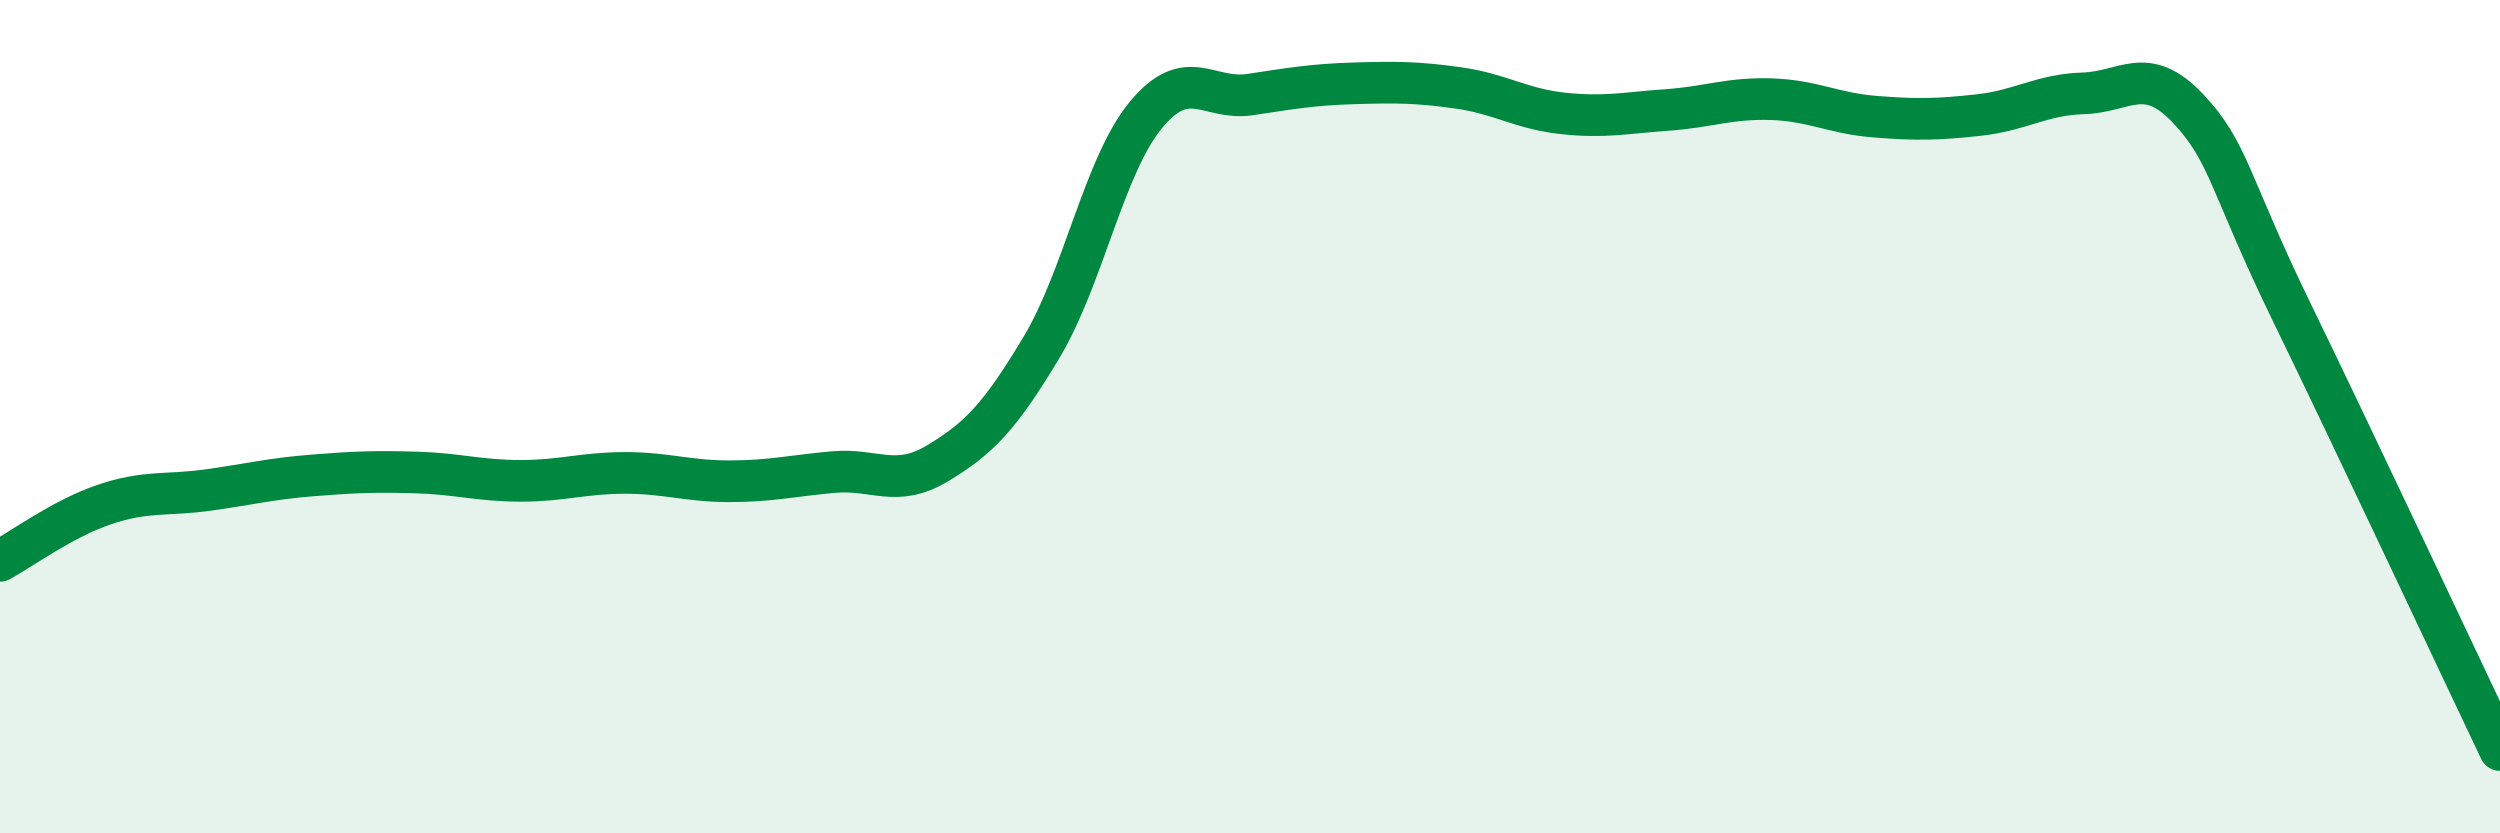
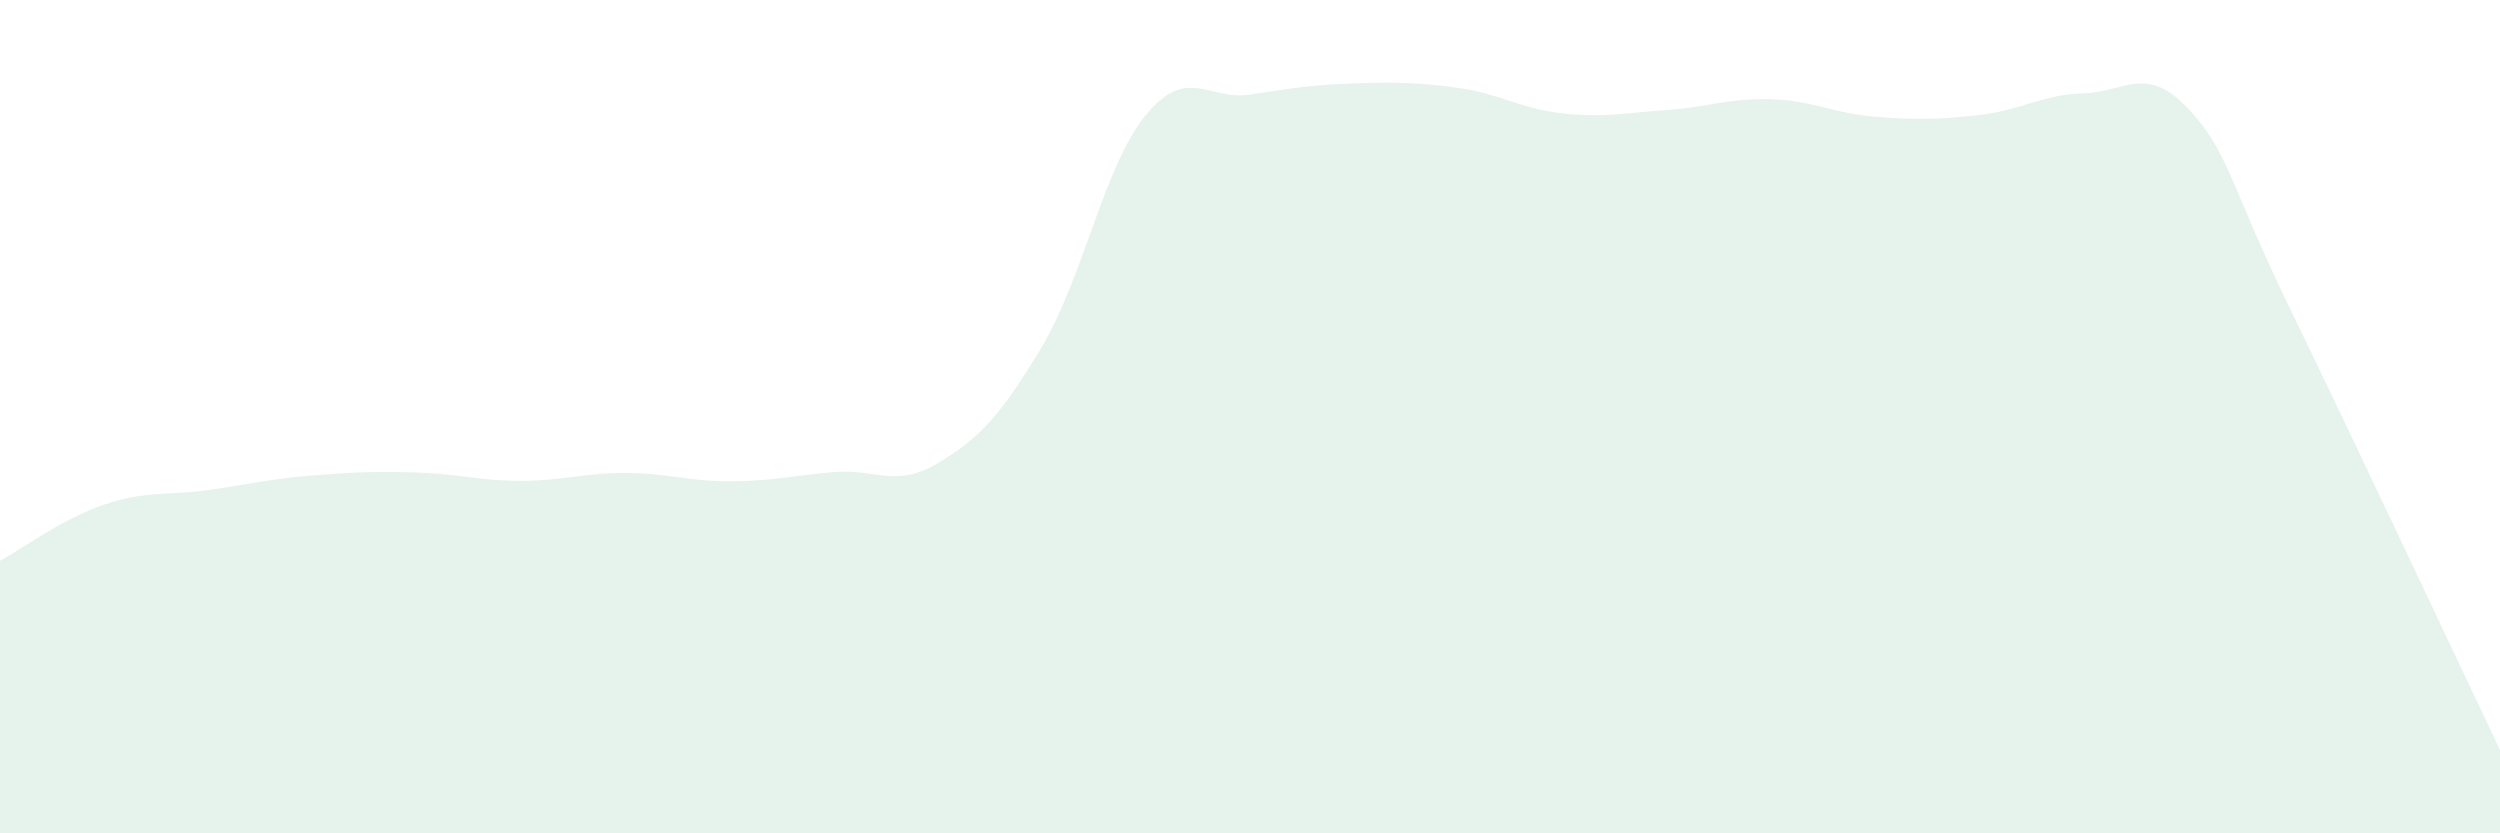
<svg xmlns="http://www.w3.org/2000/svg" width="60" height="20" viewBox="0 0 60 20">
  <path d="M 0,13.46 C 0.5,13.19 1.5,12.45 2.5,12.11 C 3.5,11.77 4,11.9 5,11.76 C 6,11.62 6.5,11.49 7.5,11.41 C 8.5,11.33 9,11.31 10,11.34 C 11,11.37 11.5,11.54 12.5,11.54 C 13.5,11.54 14,11.35 15,11.35 C 16,11.35 16.5,11.55 17.5,11.55 C 18.5,11.55 19,11.42 20,11.33 C 21,11.24 21.5,11.72 22.5,11.12 C 23.5,10.52 24,10 25,8.33 C 26,6.66 26.5,3.97 27.5,2.76 C 28.5,1.55 29,2.42 30,2.27 C 31,2.12 31.5,2.03 32.5,2 C 33.5,1.97 34,1.97 35,2.11 C 36,2.25 36.5,2.61 37.5,2.72 C 38.5,2.83 39,2.71 40,2.64 C 41,2.57 41.5,2.35 42.5,2.38 C 43.5,2.41 44,2.72 45,2.8 C 46,2.88 46.5,2.87 47.5,2.76 C 48.5,2.65 49,2.27 50,2.24 C 51,2.21 51.5,1.54 52.5,2.59 C 53.5,3.64 53.5,4.41 55,7.49 C 56.5,10.57 59,15.9 60,18L60 20L0 20Z" fill="#008740" opacity="0.1" stroke-linecap="round" stroke-linejoin="round" />
-   <path d="M 0,13.46 C 0.5,13.19 1.5,12.45 2.5,12.11 C 3.5,11.77 4,11.9 5,11.76 C 6,11.62 6.5,11.49 7.5,11.41 C 8.5,11.33 9,11.31 10,11.34 C 11,11.37 11.5,11.54 12.5,11.54 C 13.5,11.54 14,11.35 15,11.35 C 16,11.35 16.5,11.55 17.5,11.55 C 18.5,11.55 19,11.42 20,11.33 C 21,11.24 21.5,11.72 22.5,11.12 C 23.5,10.52 24,10 25,8.33 C 26,6.66 26.5,3.97 27.5,2.76 C 28.5,1.55 29,2.42 30,2.27 C 31,2.12 31.5,2.03 32.5,2 C 33.5,1.97 34,1.97 35,2.11 C 36,2.25 36.5,2.61 37.5,2.72 C 38.5,2.83 39,2.71 40,2.64 C 41,2.57 41.5,2.35 42.5,2.38 C 43.5,2.41 44,2.72 45,2.8 C 46,2.88 46.5,2.87 47.5,2.76 C 48.5,2.65 49,2.27 50,2.24 C 51,2.21 51.5,1.54 52.5,2.59 C 53.5,3.64 53.5,4.41 55,7.49 C 56.5,10.57 59,15.9 60,18" stroke="#008740" stroke-width="1" fill="none" stroke-linecap="round" stroke-linejoin="round" />
</svg>